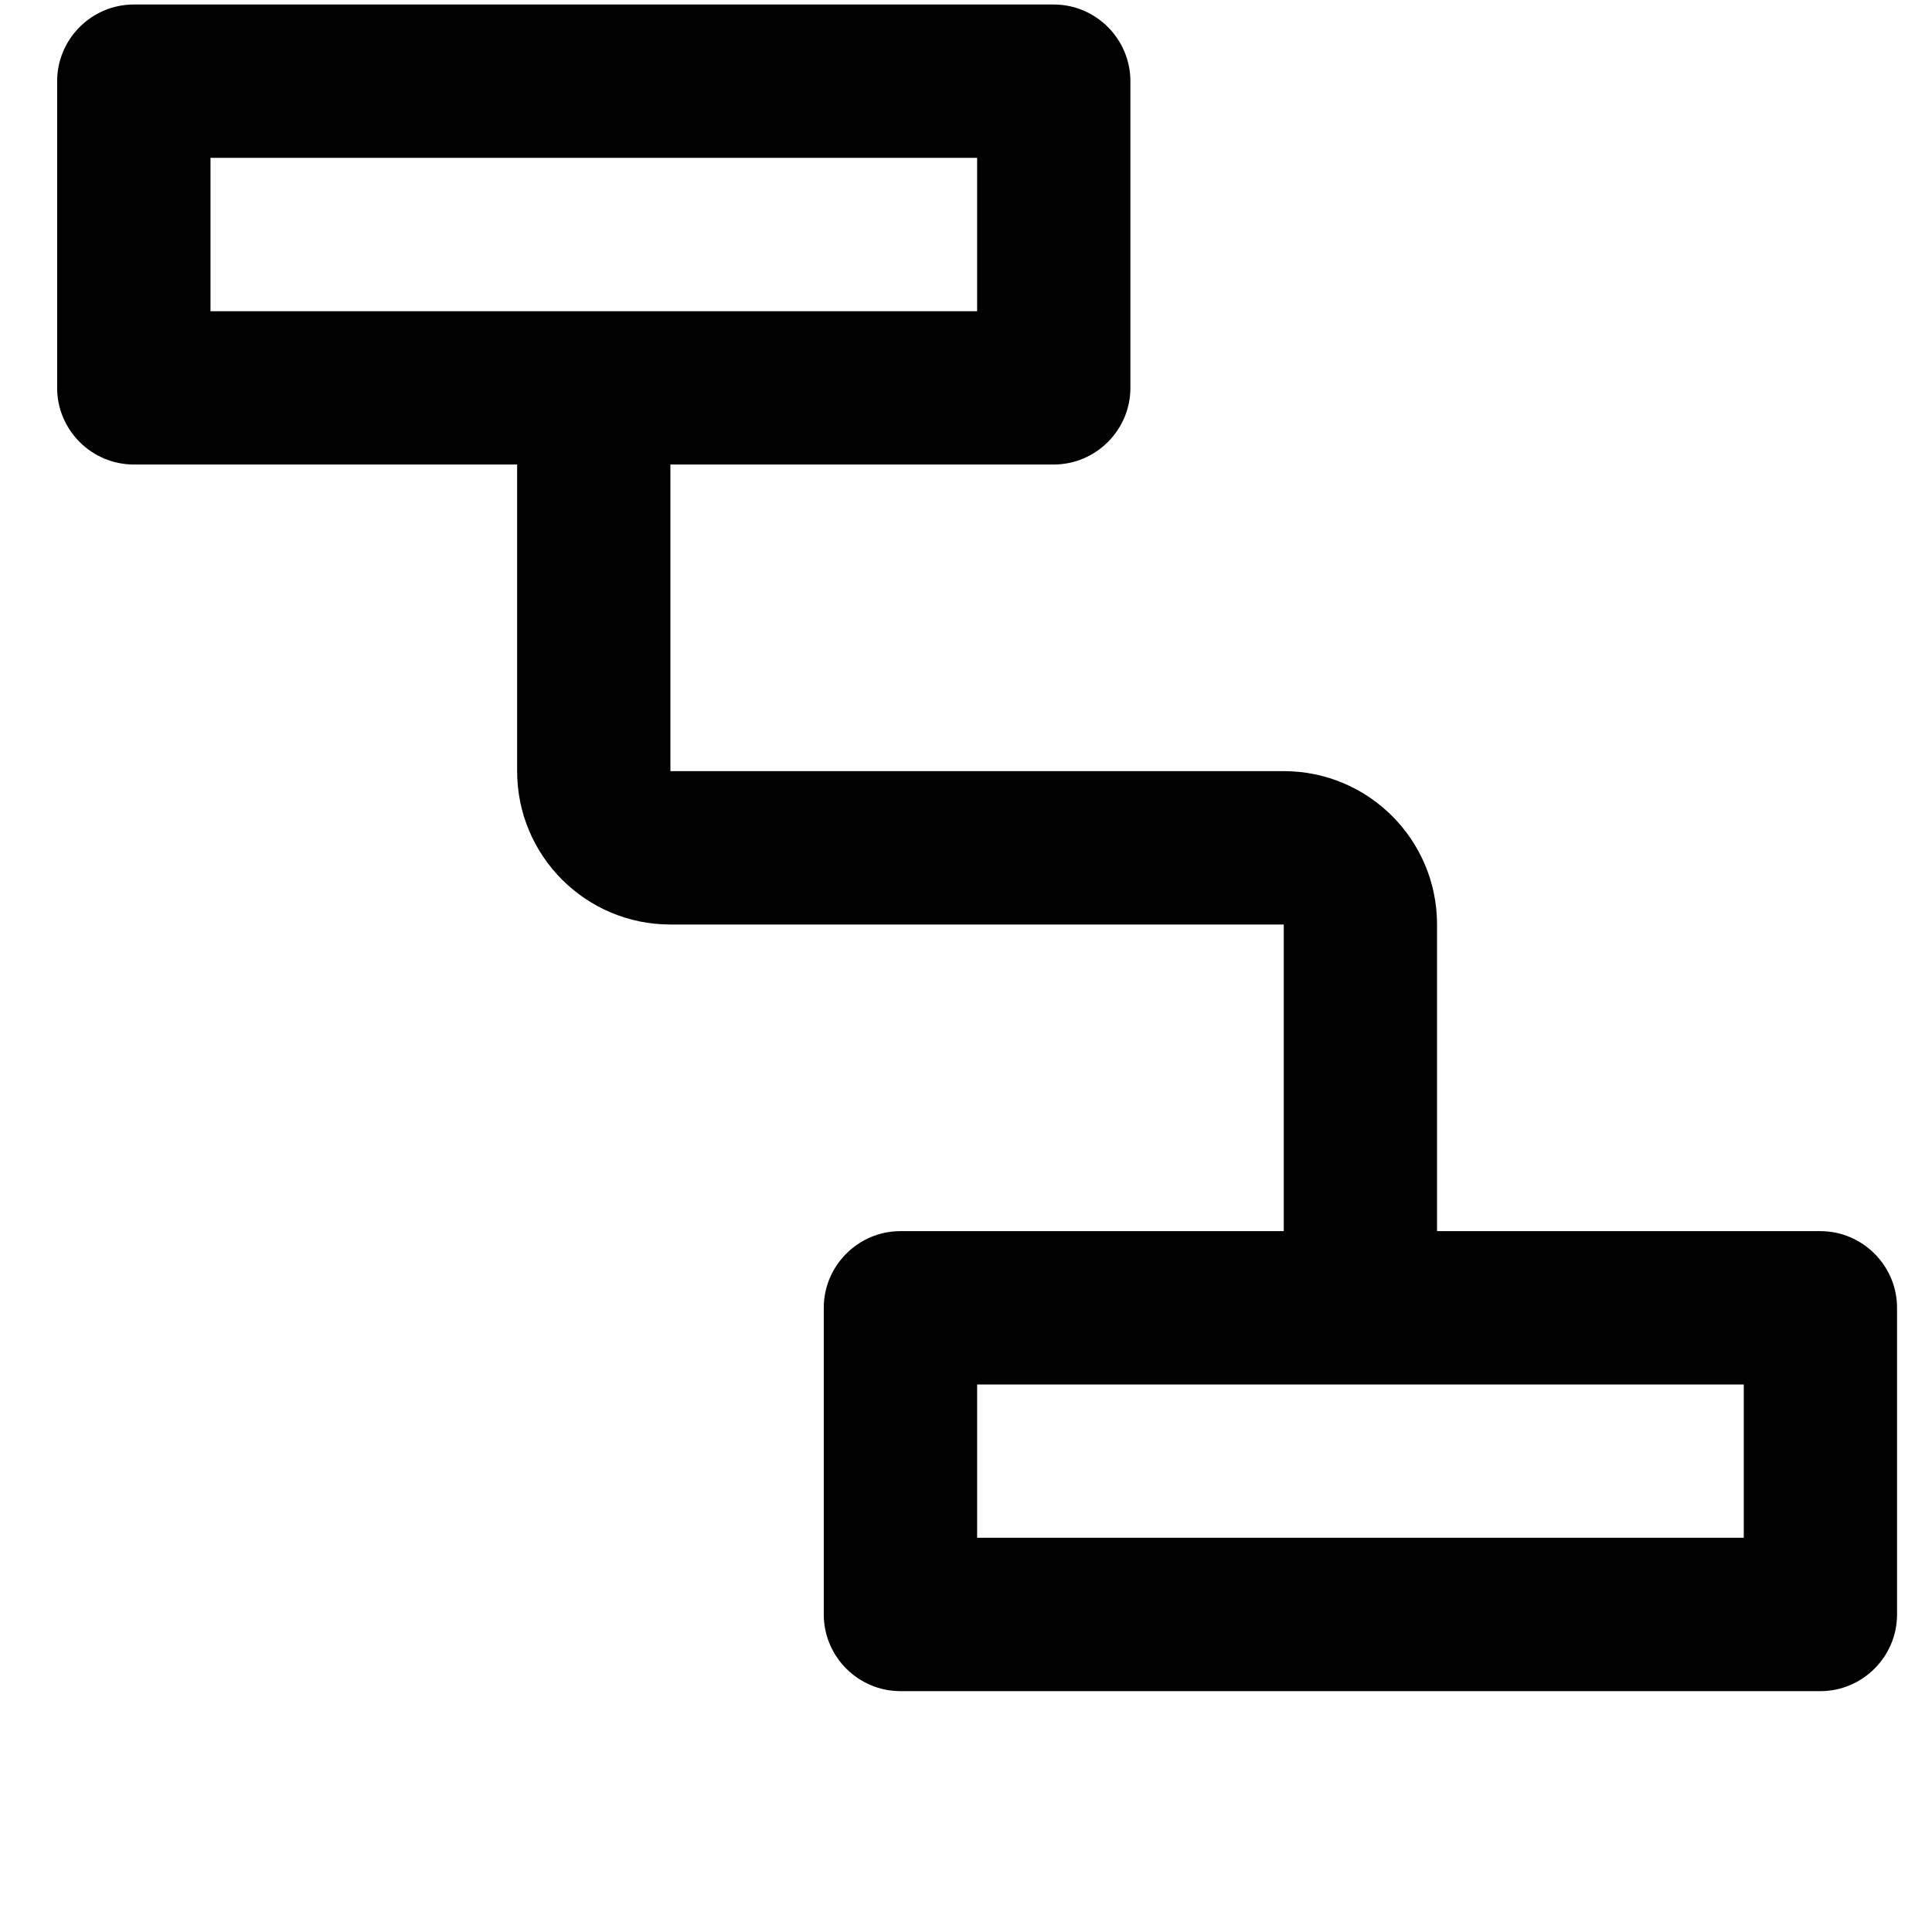
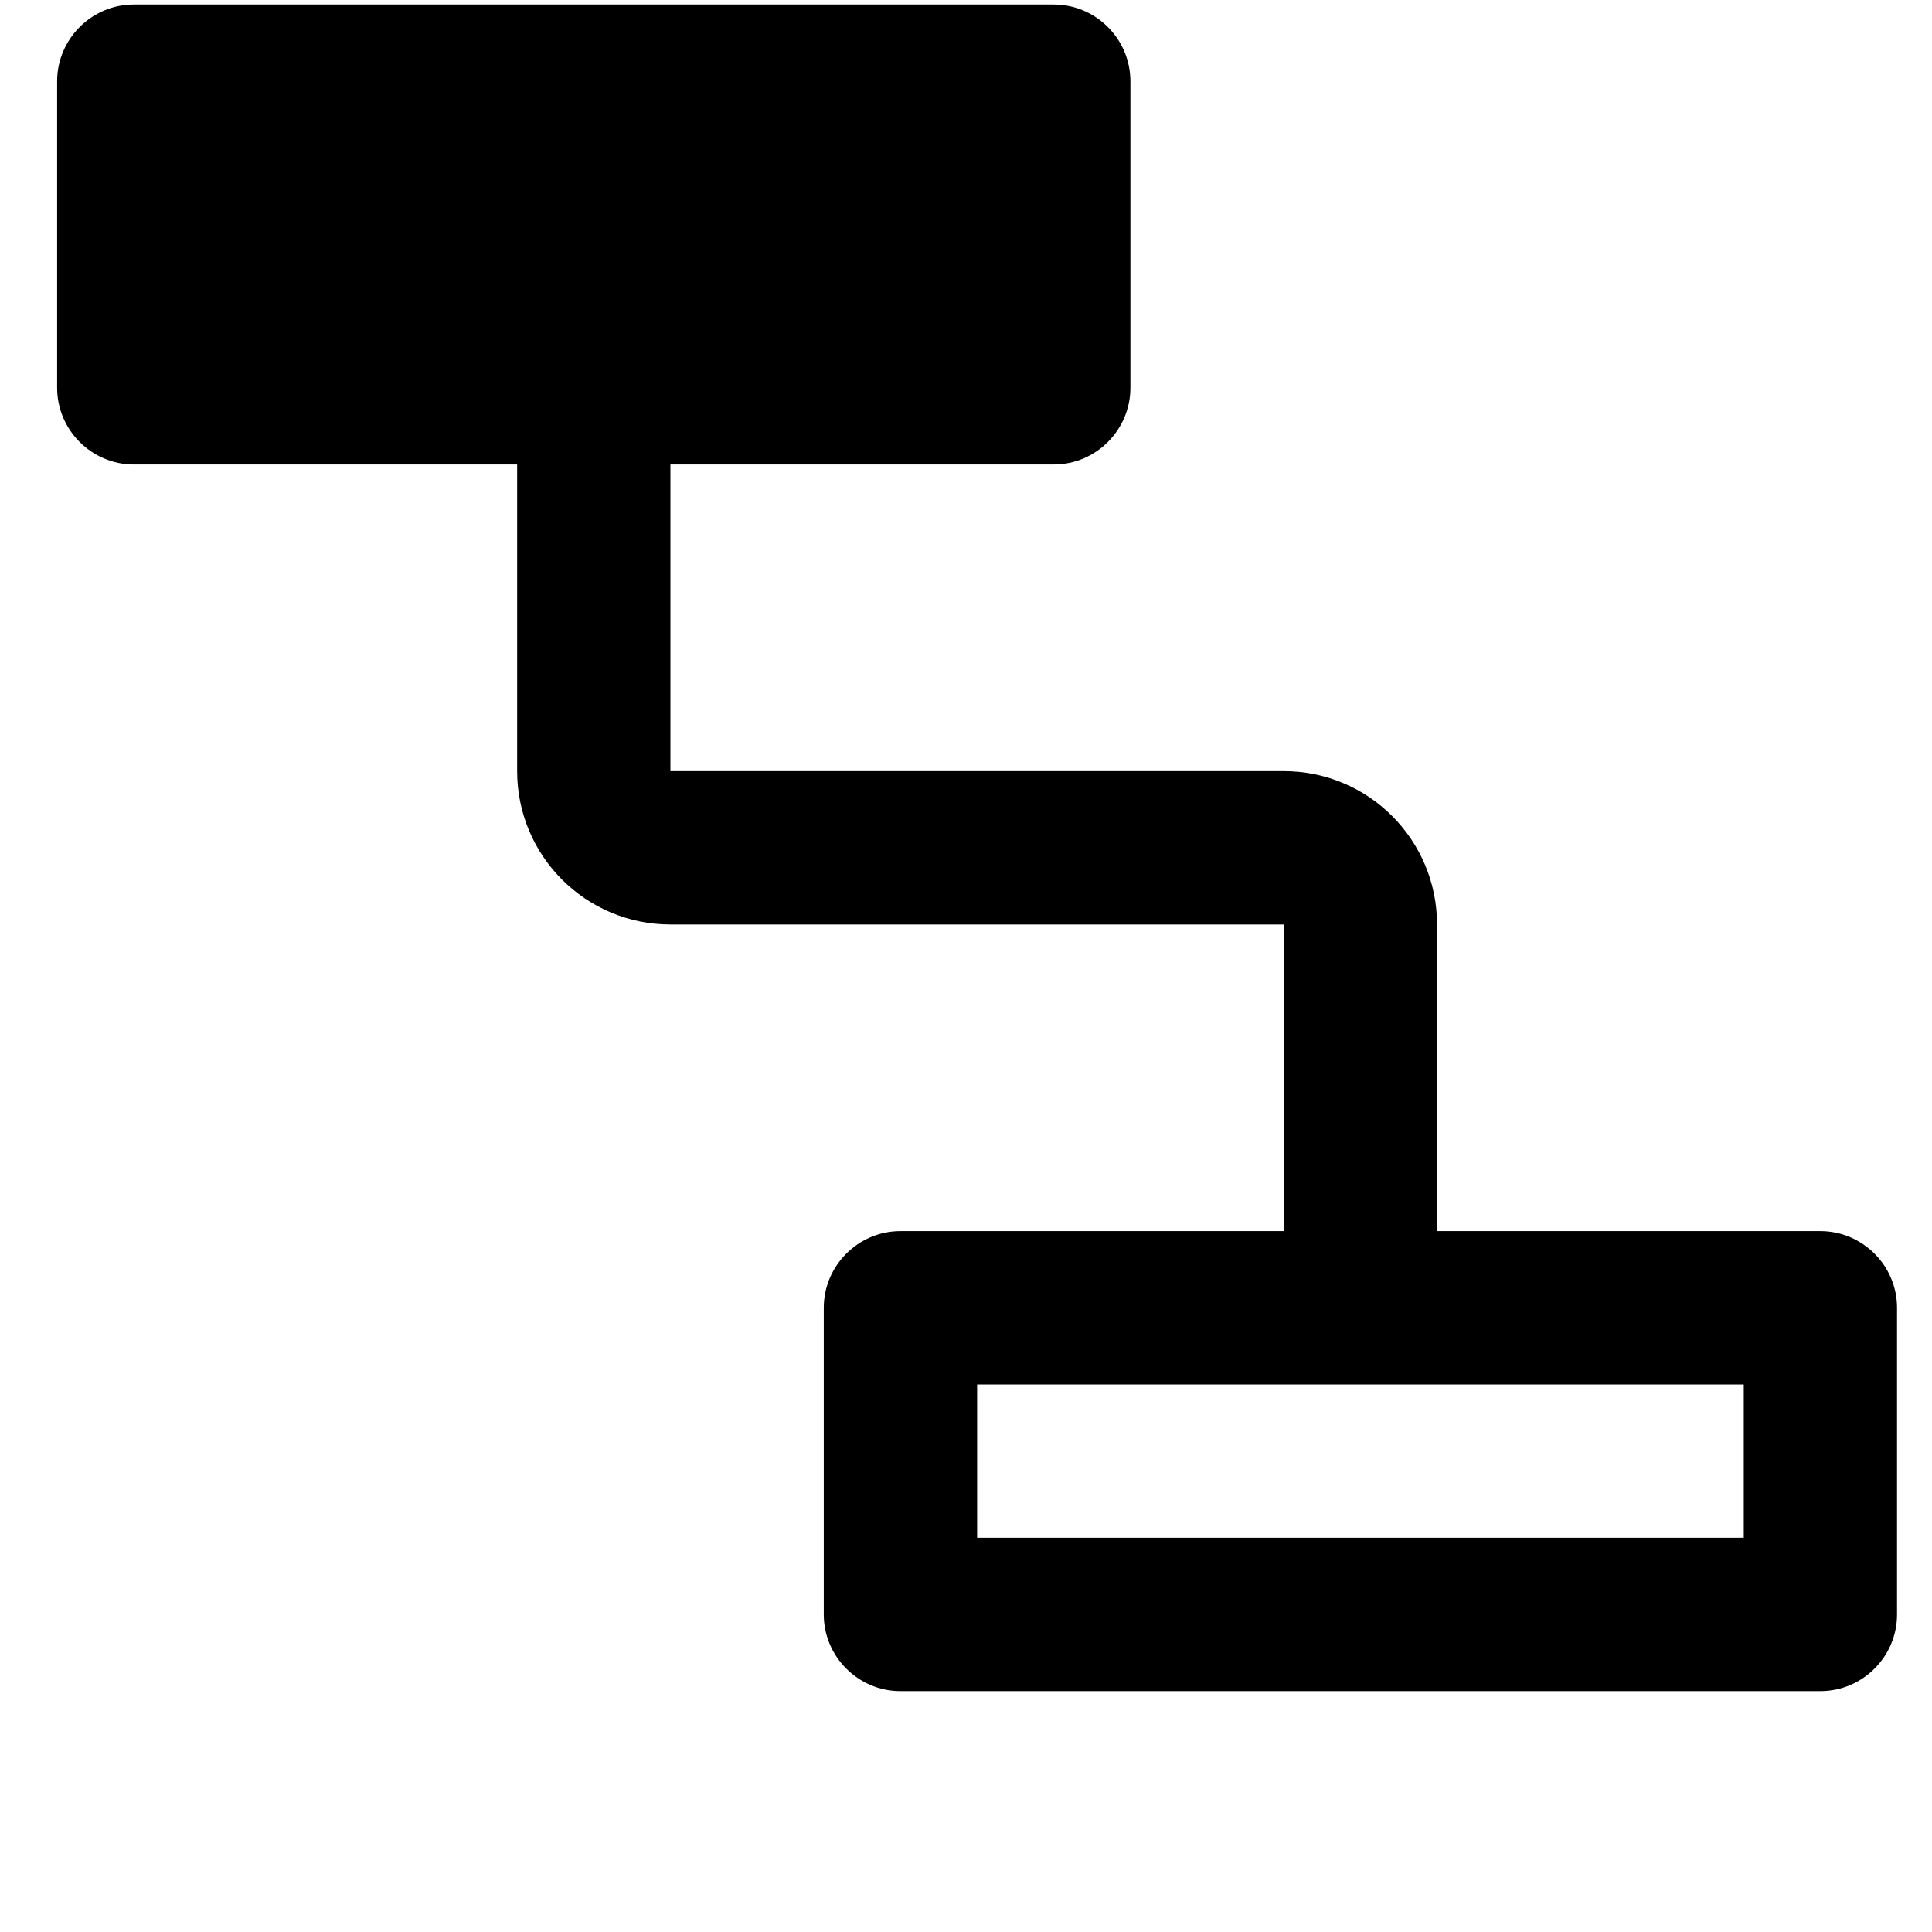
<svg xmlns="http://www.w3.org/2000/svg" width="21" height="21" viewBox="0 0 21 21" fill="none">
-   <path d="M19.787 13.382H15.62V10.049C15.62 9.128 14.875 8.382 13.954 8.382H7.287V5.049H11.454C11.912 5.049 12.287 4.674 12.287 4.216V0.883C12.287 0.424 11.912 0.049 11.454 0.049H1.454C0.996 0.049 0.621 0.424 0.621 0.883V4.216C0.621 4.674 0.996 5.049 1.454 5.049H5.621V8.382C5.621 9.303 6.367 10.049 7.287 10.049H13.954V13.382H9.787C9.329 13.382 8.954 13.757 8.954 14.215V17.549C8.954 18.007 9.329 18.382 9.787 18.382H19.787C20.245 18.382 20.62 18.007 20.62 17.549V14.215C20.62 13.757 20.245 13.382 19.787 13.382ZM2.288 1.716H10.621V3.383H2.288V1.716ZM18.954 16.715H10.621V15.049H18.954V16.715Z" fill="black" />
+   <path d="M19.787 13.382H15.62V10.049C15.62 9.128 14.875 8.382 13.954 8.382H7.287V5.049H11.454C11.912 5.049 12.287 4.674 12.287 4.216V0.883C12.287 0.424 11.912 0.049 11.454 0.049H1.454C0.996 0.049 0.621 0.424 0.621 0.883V4.216C0.621 4.674 0.996 5.049 1.454 5.049H5.621V8.382C5.621 9.303 6.367 10.049 7.287 10.049H13.954V13.382H9.787C9.329 13.382 8.954 13.757 8.954 14.215V17.549C8.954 18.007 9.329 18.382 9.787 18.382H19.787C20.245 18.382 20.62 18.007 20.62 17.549V14.215C20.62 13.757 20.245 13.382 19.787 13.382ZM2.288 1.716H10.621H2.288V1.716ZM18.954 16.715H10.621V15.049H18.954V16.715Z" fill="black" />
</svg>